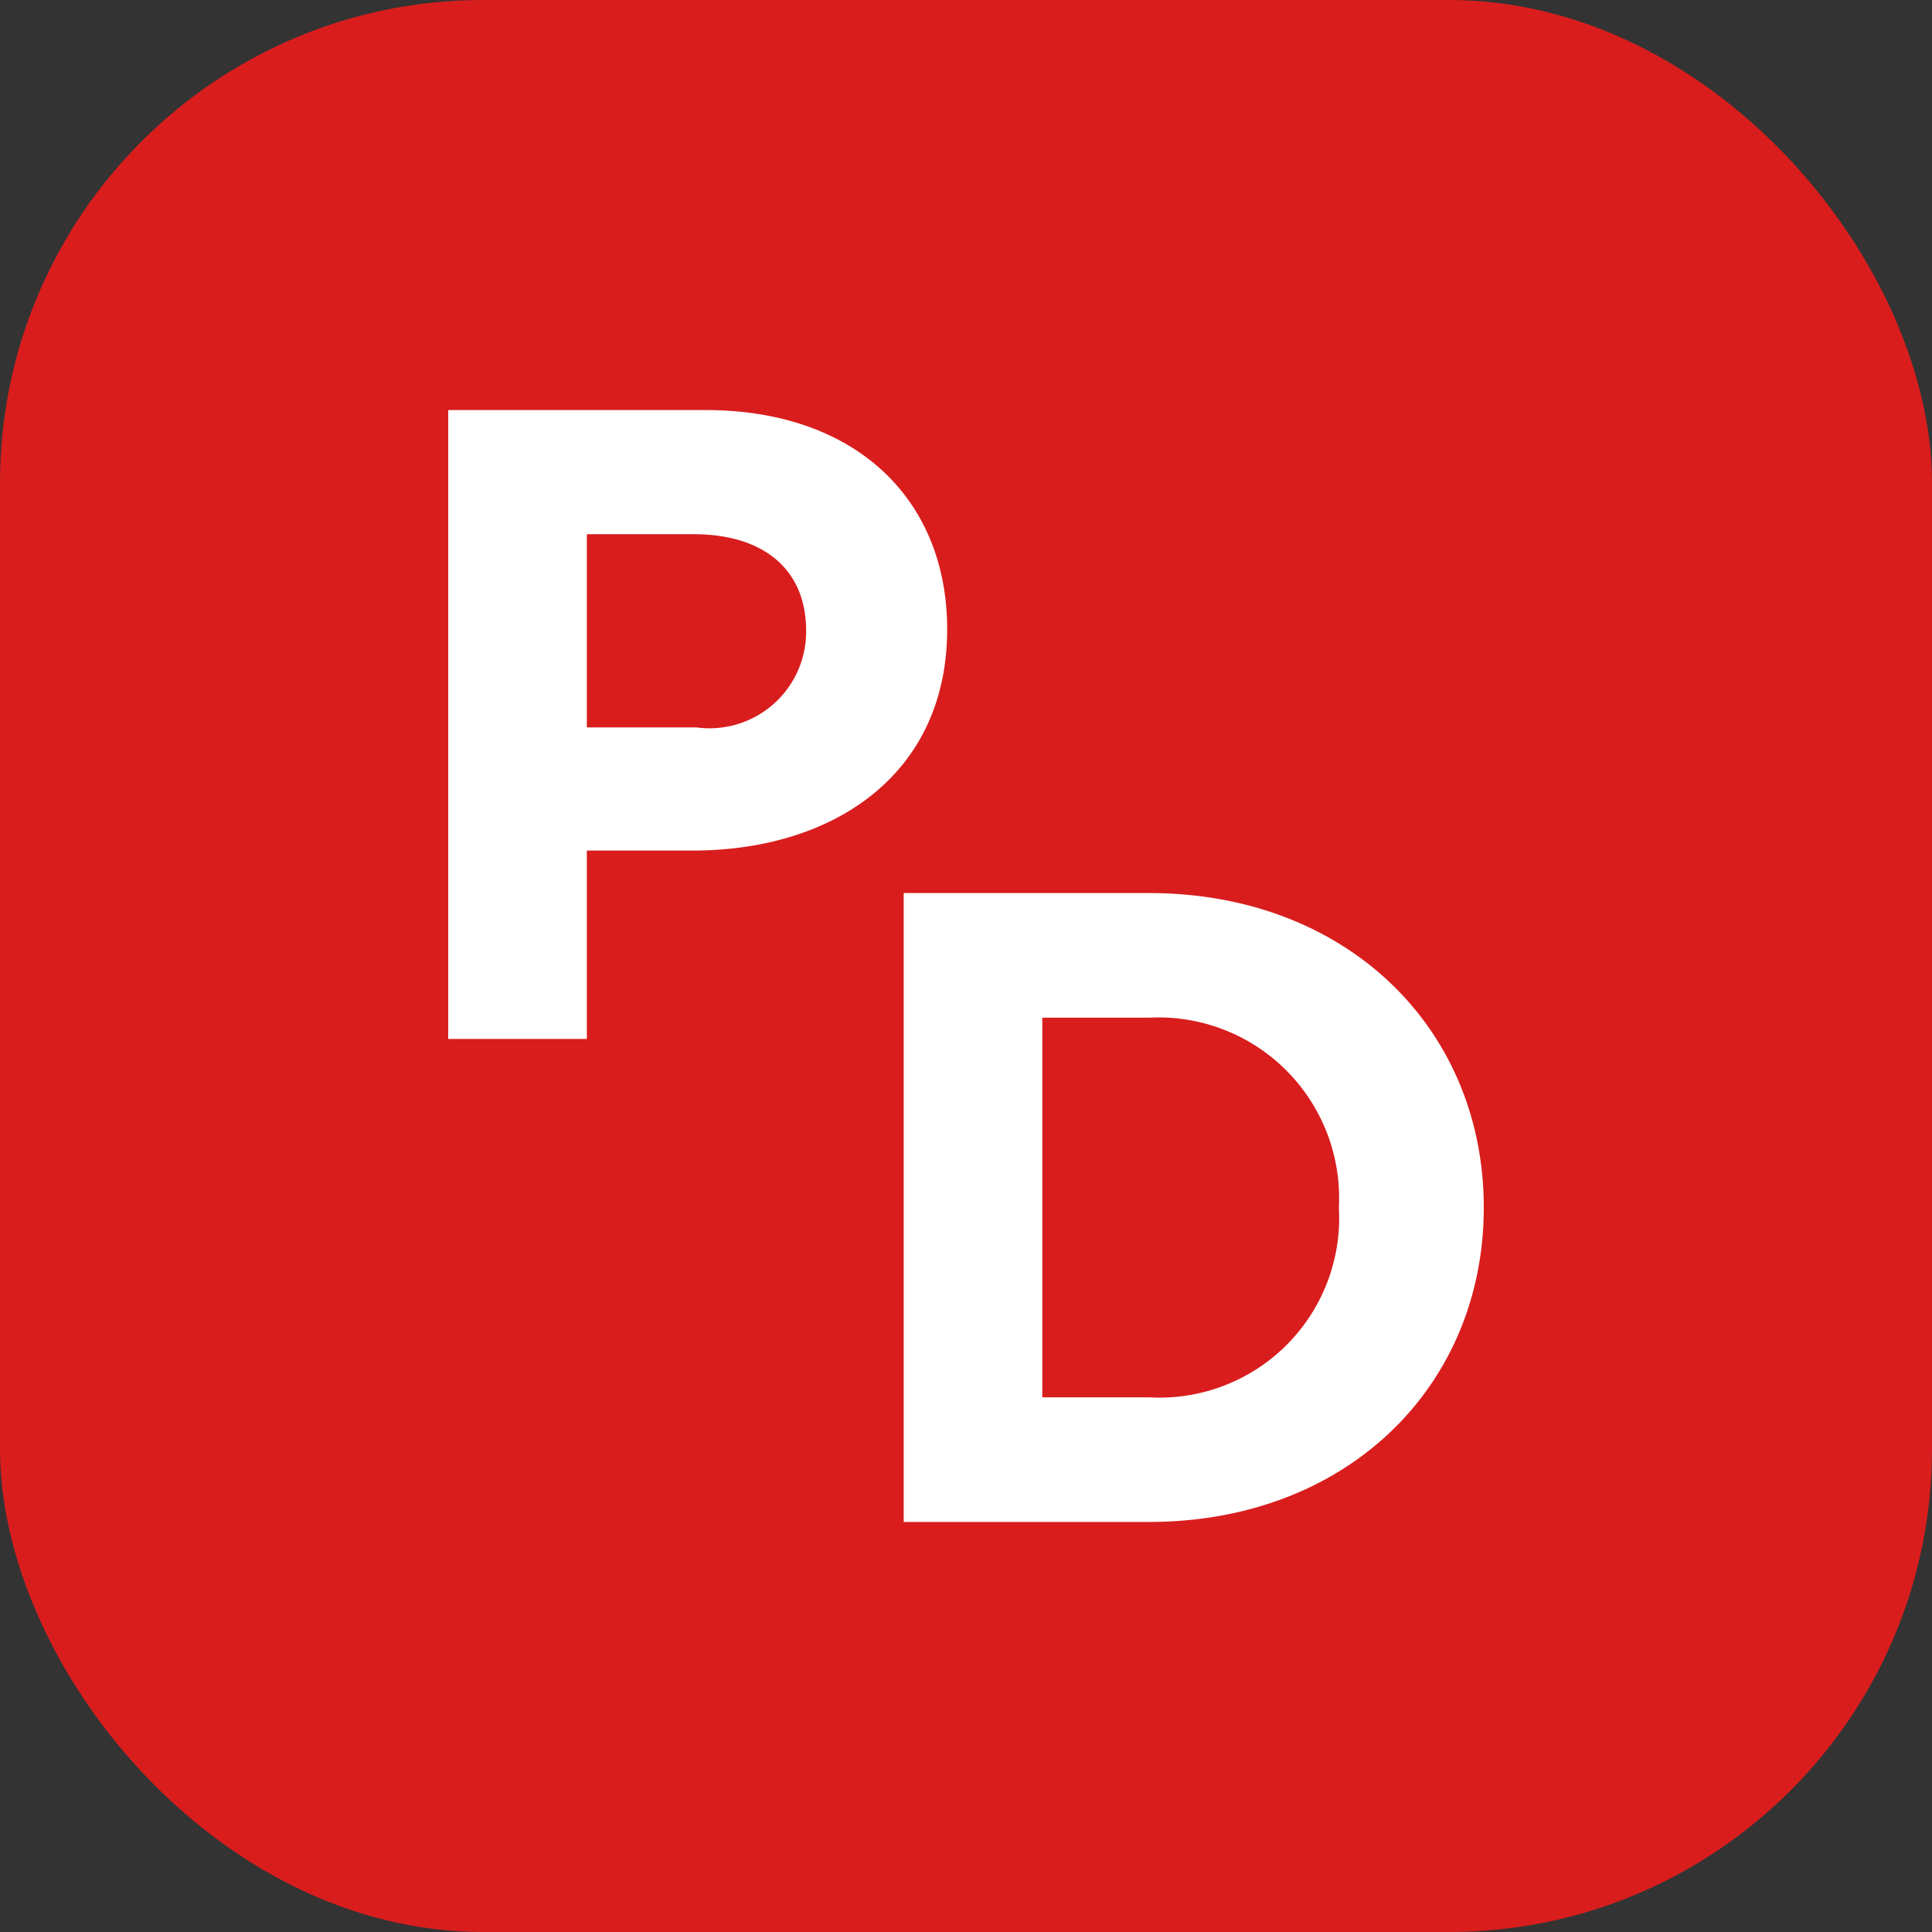
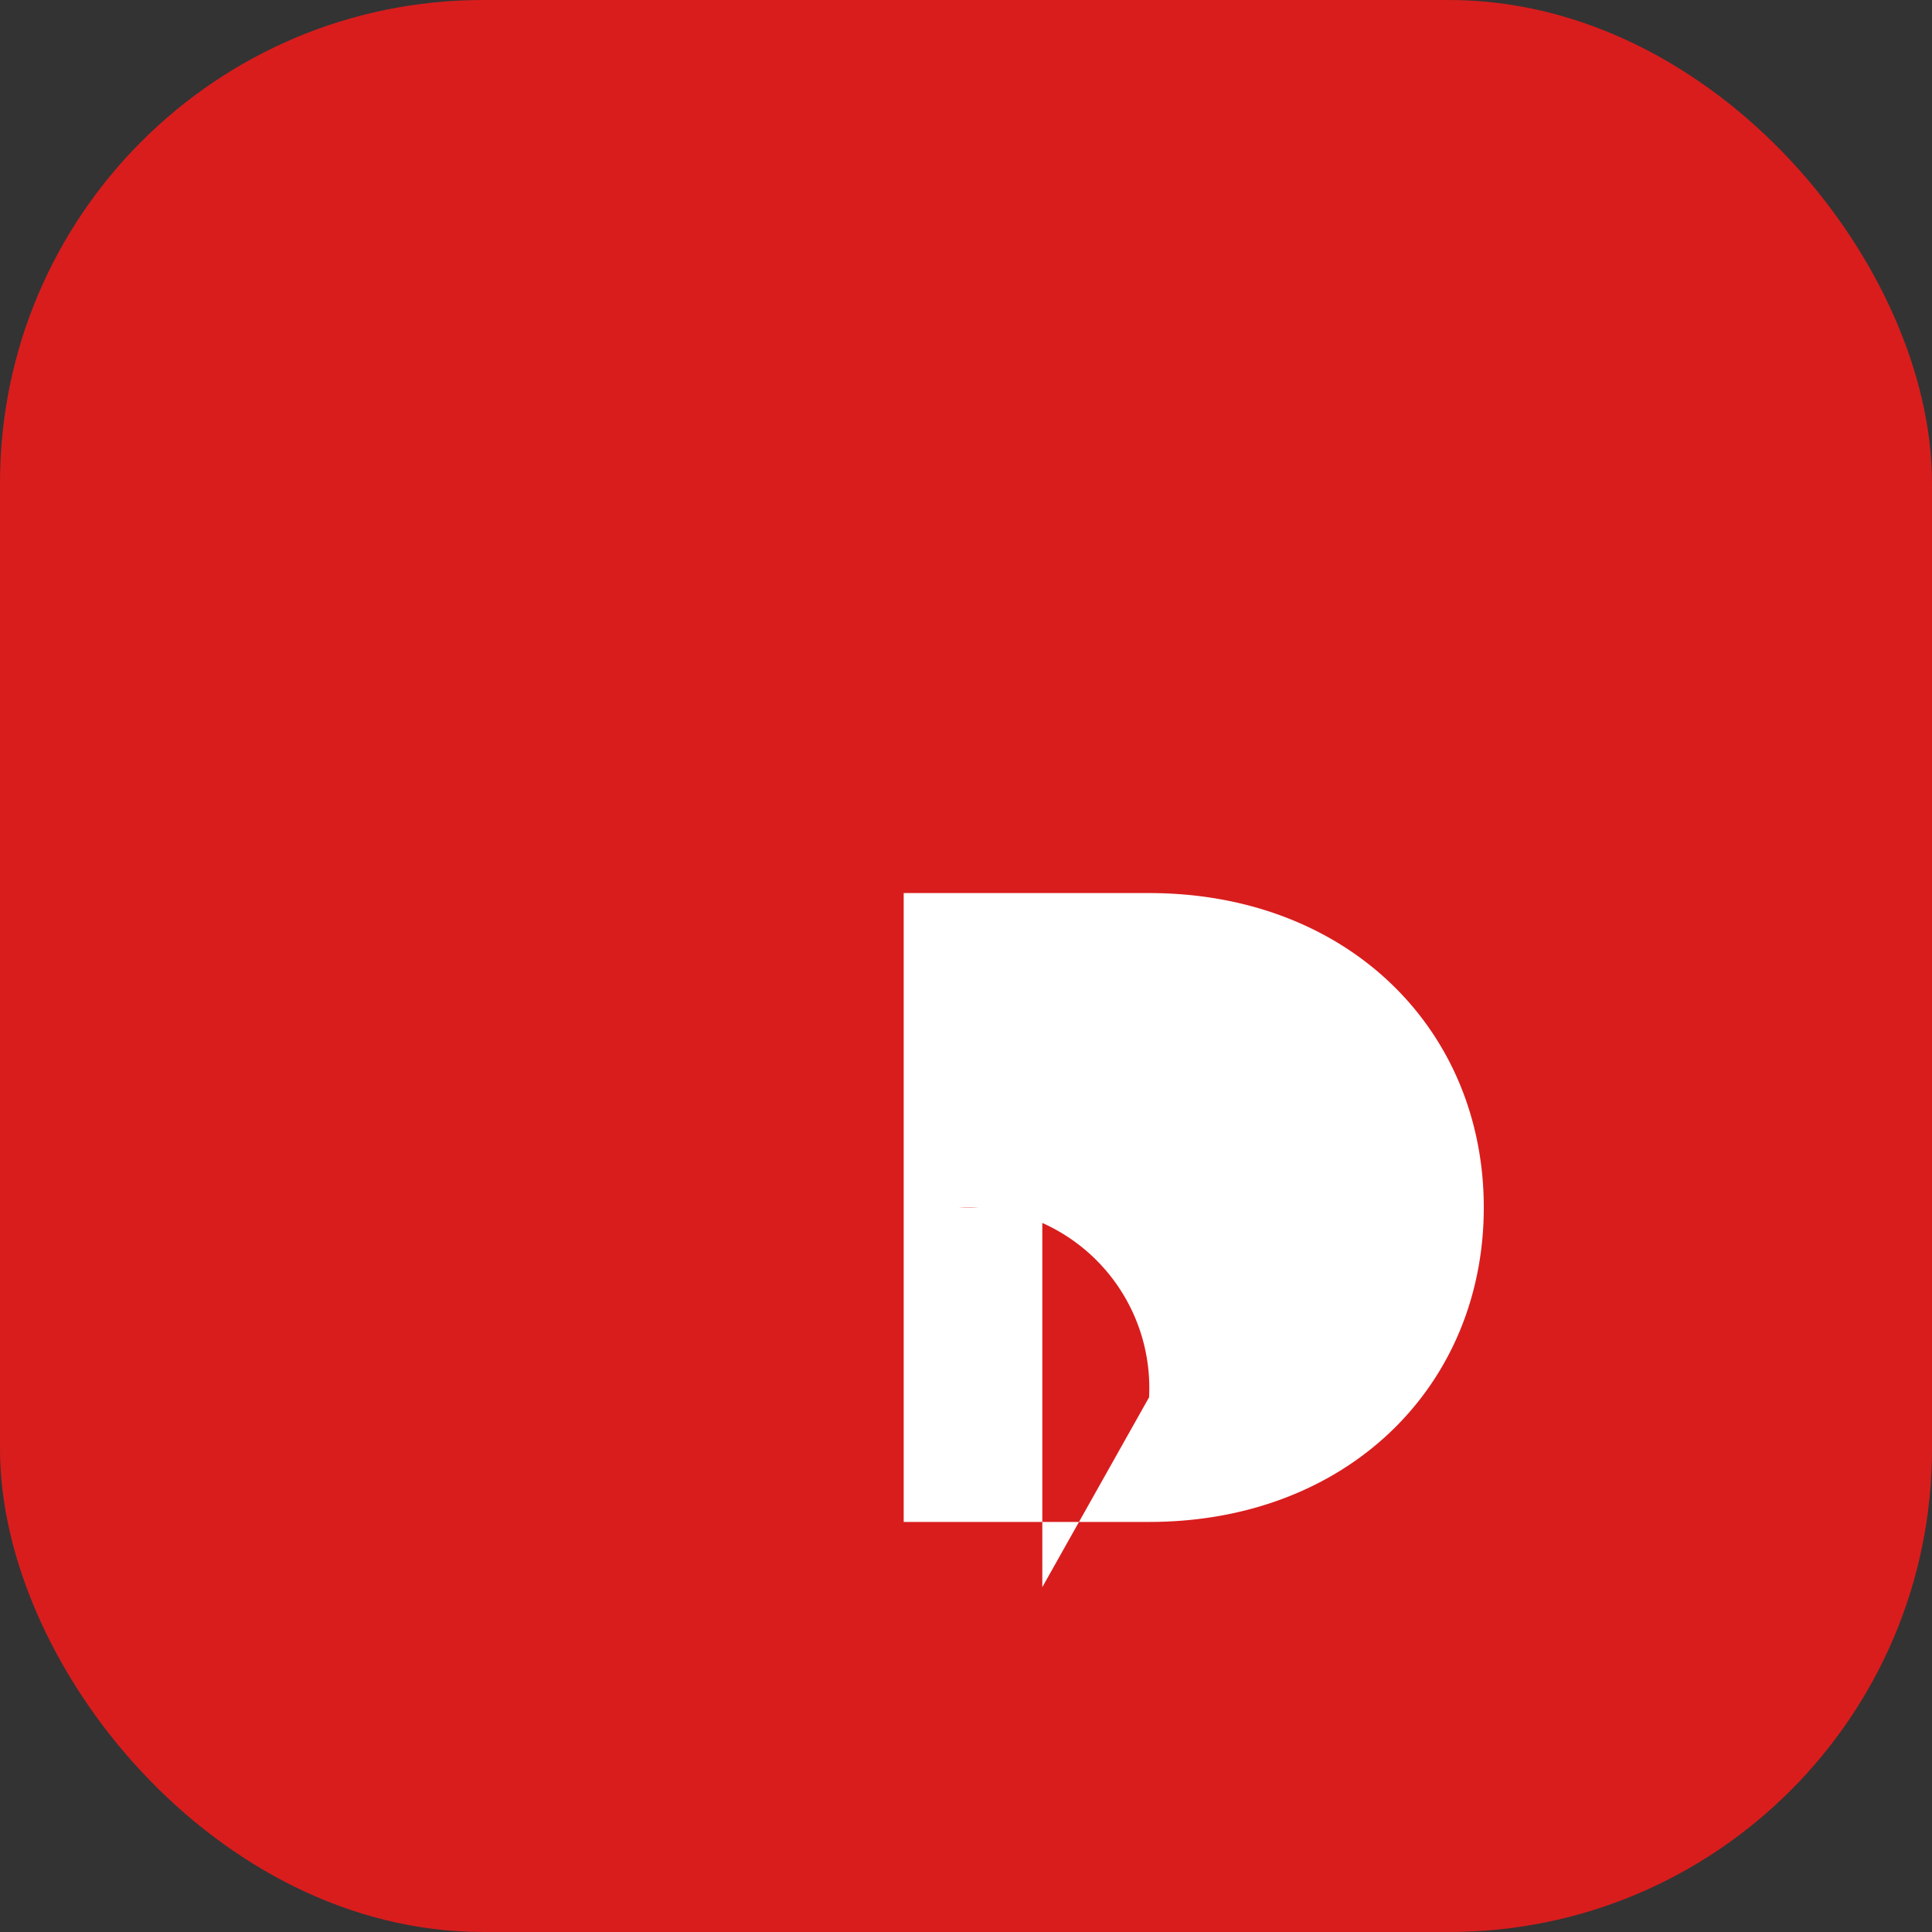
<svg xmlns="http://www.w3.org/2000/svg" viewBox="0 0 40 40">
  <rect x="0" y="0" width="40" height="40" fill="#333333" stroke="none" />
  <defs>
    <style>.cls-1{fill:#d91d1d;}.cls-2{fill:#fff;}</style>
  </defs>
  <title>Система Perfect Dry</title>
  <g id="Слой_2" data-name="Слой 2">
    <g id="Слой_1-2" data-name="Слой 1">
      <rect class="cls-1" width="40" height="40" rx="10" />
-       <path class="cls-2" d="M9.28,8.49h5.33c3.1,0,5,1.84,5,4.54,0,3-2.35,4.58-5.27,4.58H12.15v3.9H9.28Zm5.14,6.57a2,2,0,0,0,2.27-2c0-1.28-.89-2-2.33-2H12.15v4Z" />
-       <path class="cls-2" d="M18.71,18.49h5.08c4.1,0,6.93,2.81,6.93,6.51s-2.83,6.51-6.93,6.51H18.71Zm5.08,10.44A3.72,3.72,0,0,0,27.72,25a3.74,3.74,0,0,0-3.93-3.93H21.58v7.86Z" />
+       <path class="cls-2" d="M18.71,18.49h5.08c4.1,0,6.93,2.81,6.93,6.51s-2.83,6.51-6.93,6.51H18.71Zm5.08,10.44a3.74,3.74,0,0,0-3.93-3.93H21.58v7.86Z" />
    </g>
  </g>
</svg>